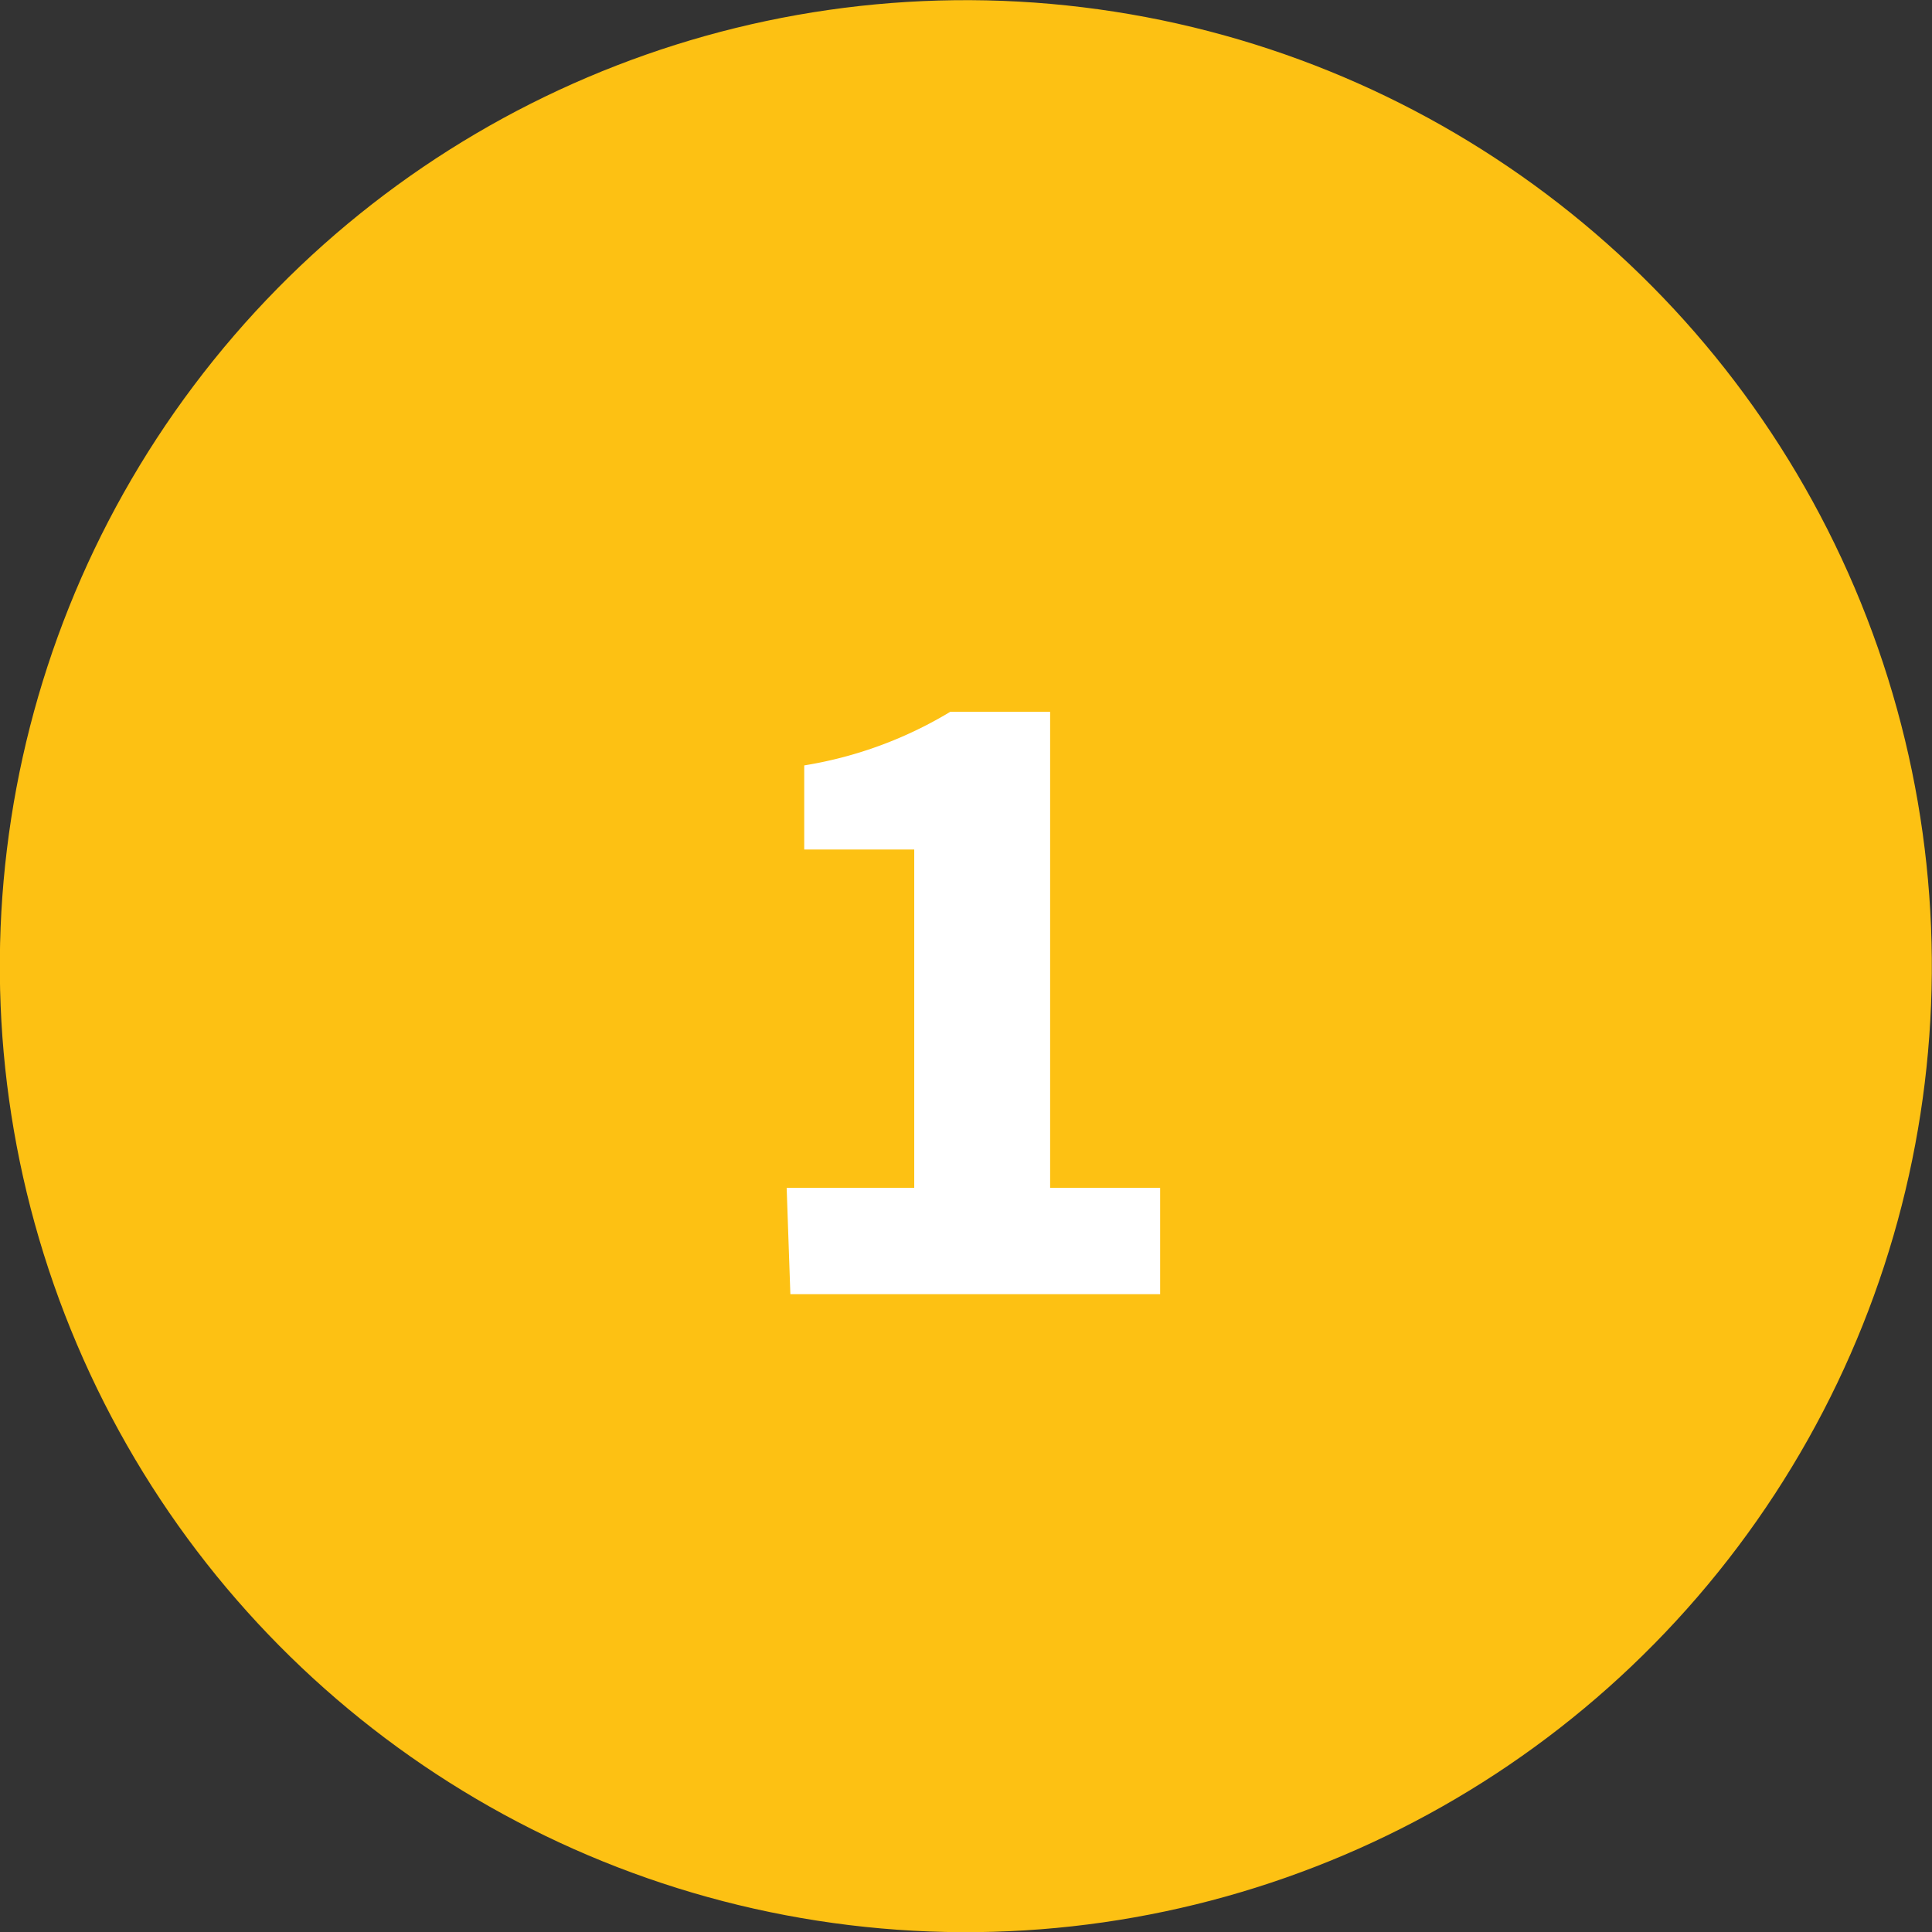
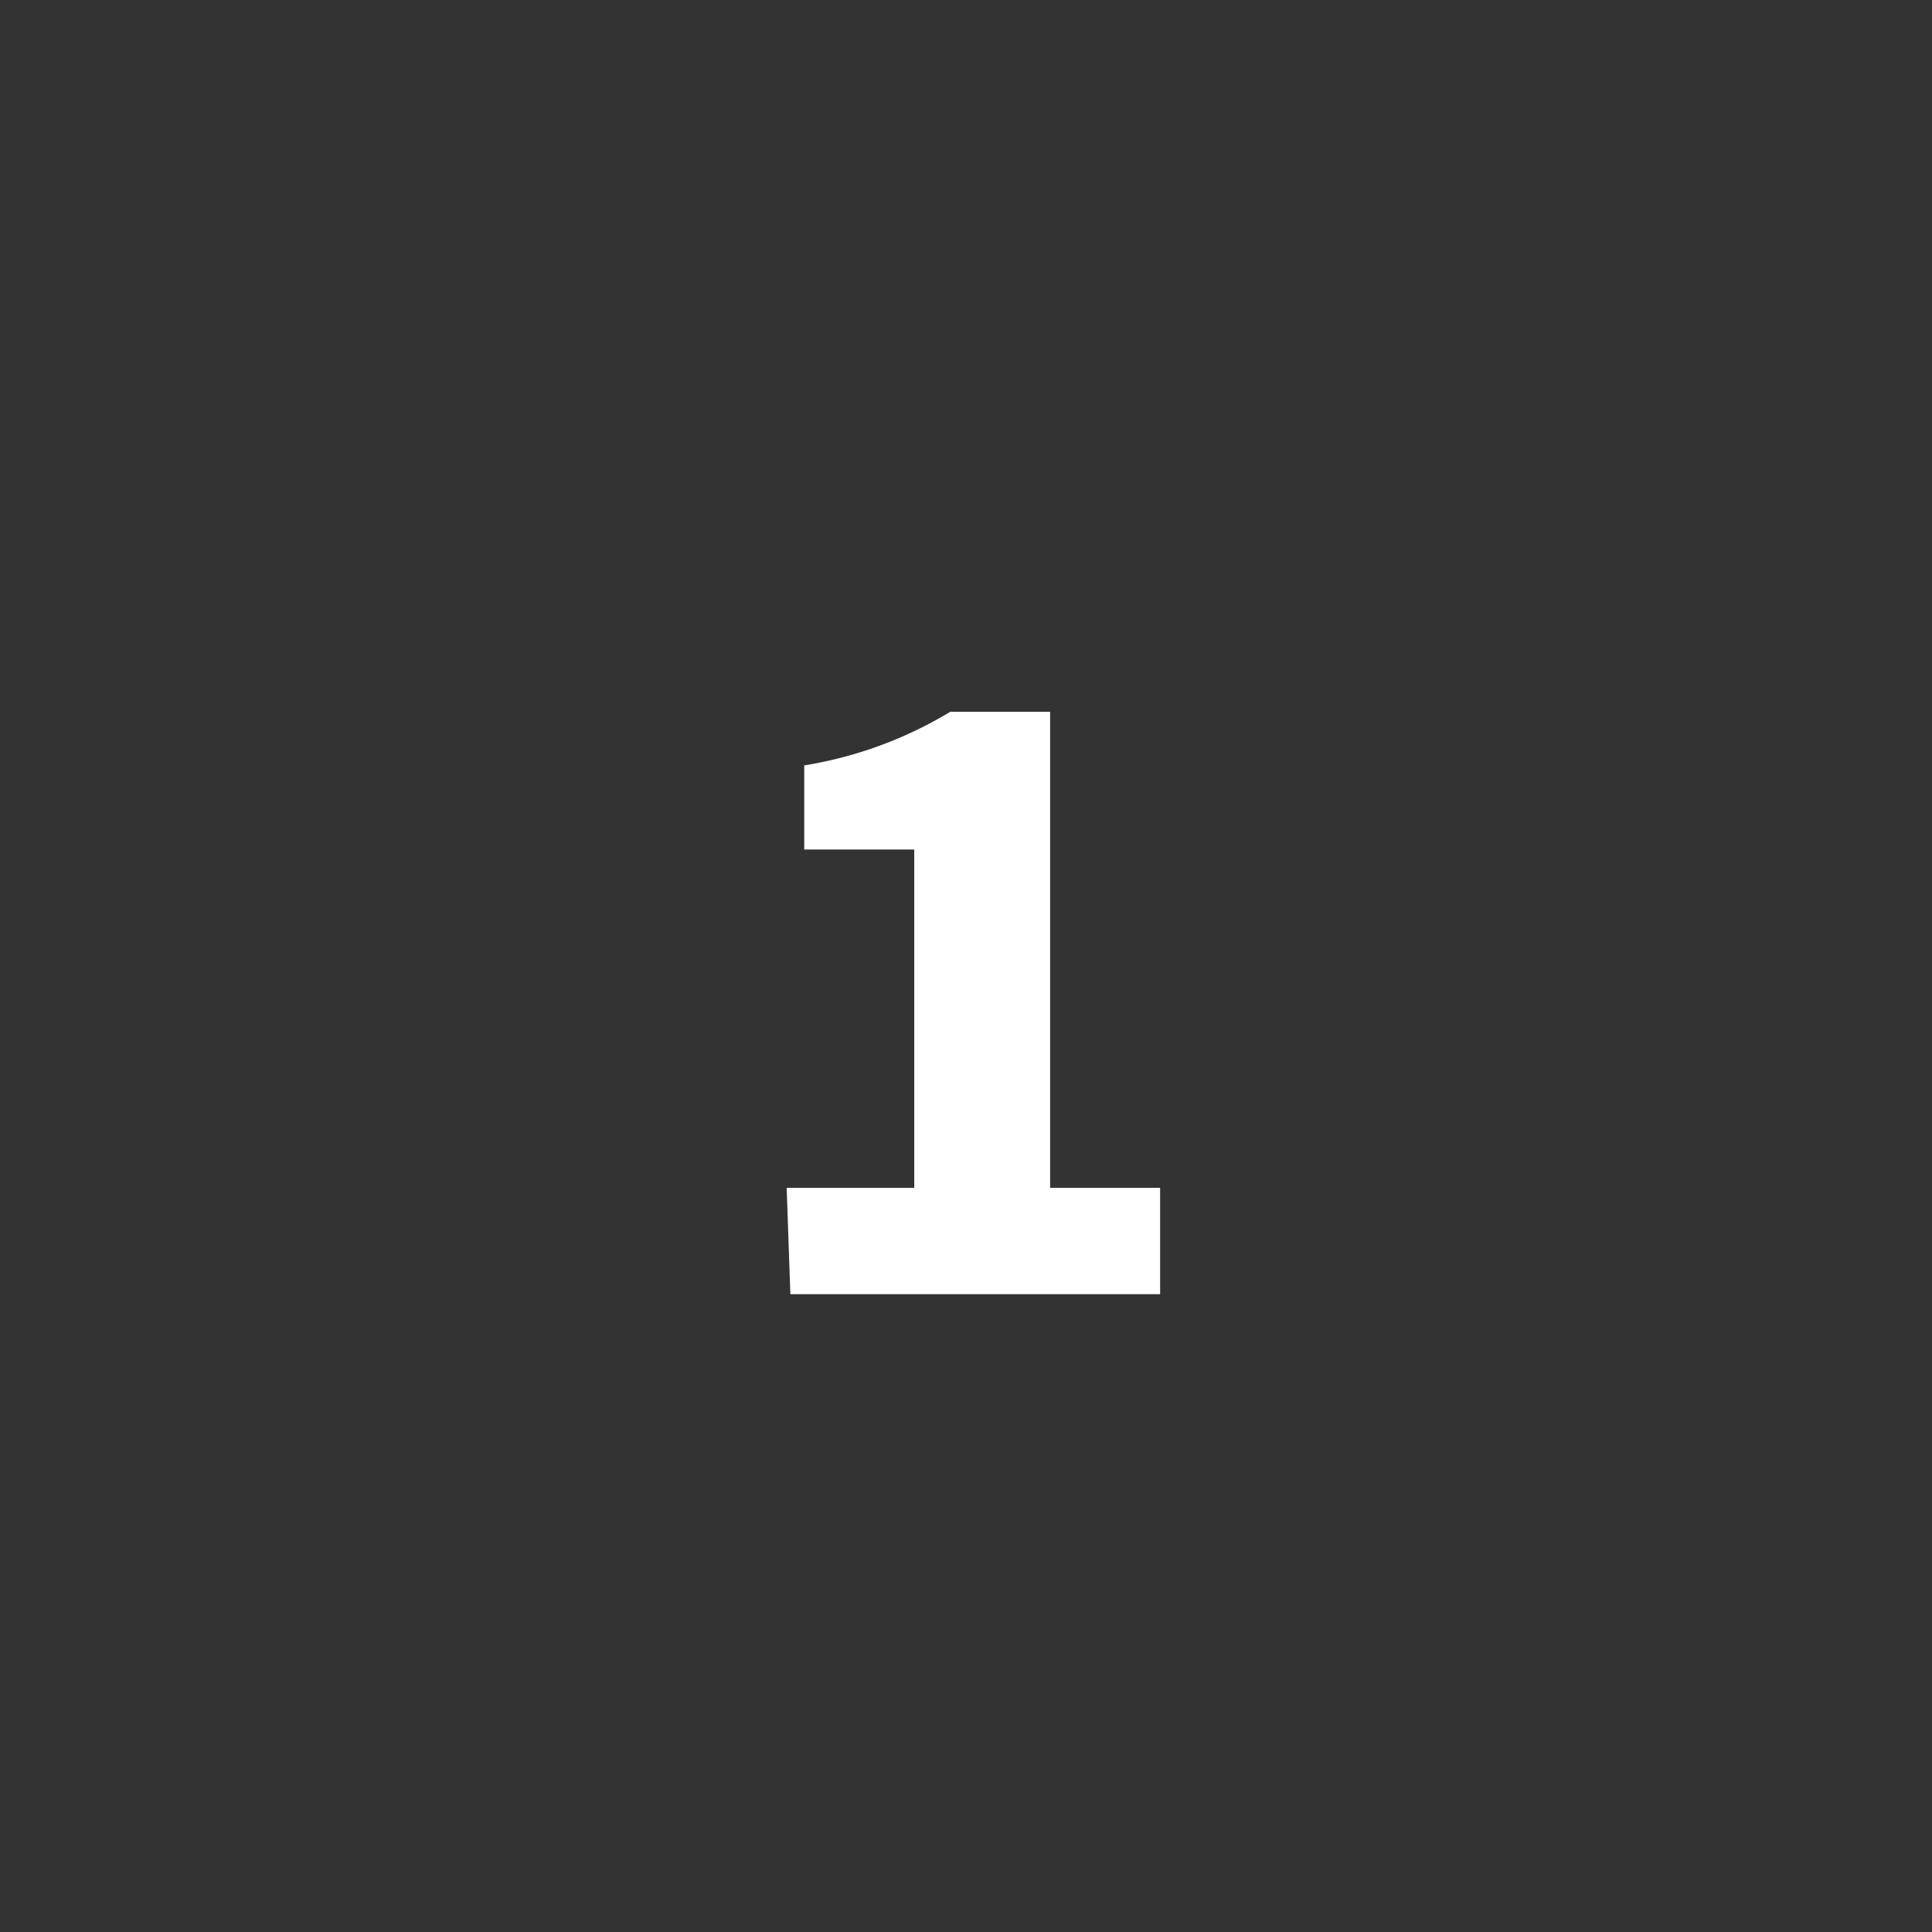
<svg xmlns="http://www.w3.org/2000/svg" viewBox="0 0 20.9 20.9">
  <rect x="0" y="0" width="20.9" height="20.9" fill="#333333" stroke="none" />
  <defs>
    <style>.cls-1{fill:#fdc113;}.cls-2{fill:#fff;}</style>
  </defs>
  <g id="Layer_2" data-name="Layer 2">
    <g id="Layer_1-2" data-name="Layer 1">
-       <circle class="cls-1" cx="10.45" cy="10.45" r="10.45" transform="translate(-3.26 4.93) rotate(-23.06)" />
      <path class="cls-2" d="M8.51,12.85H9.89V9.19H8.7V8.28a4.42,4.42,0,0,0,1.58-.58h1.08v5.15h1.19V14h-4Z" />
    </g>
  </g>
</svg>